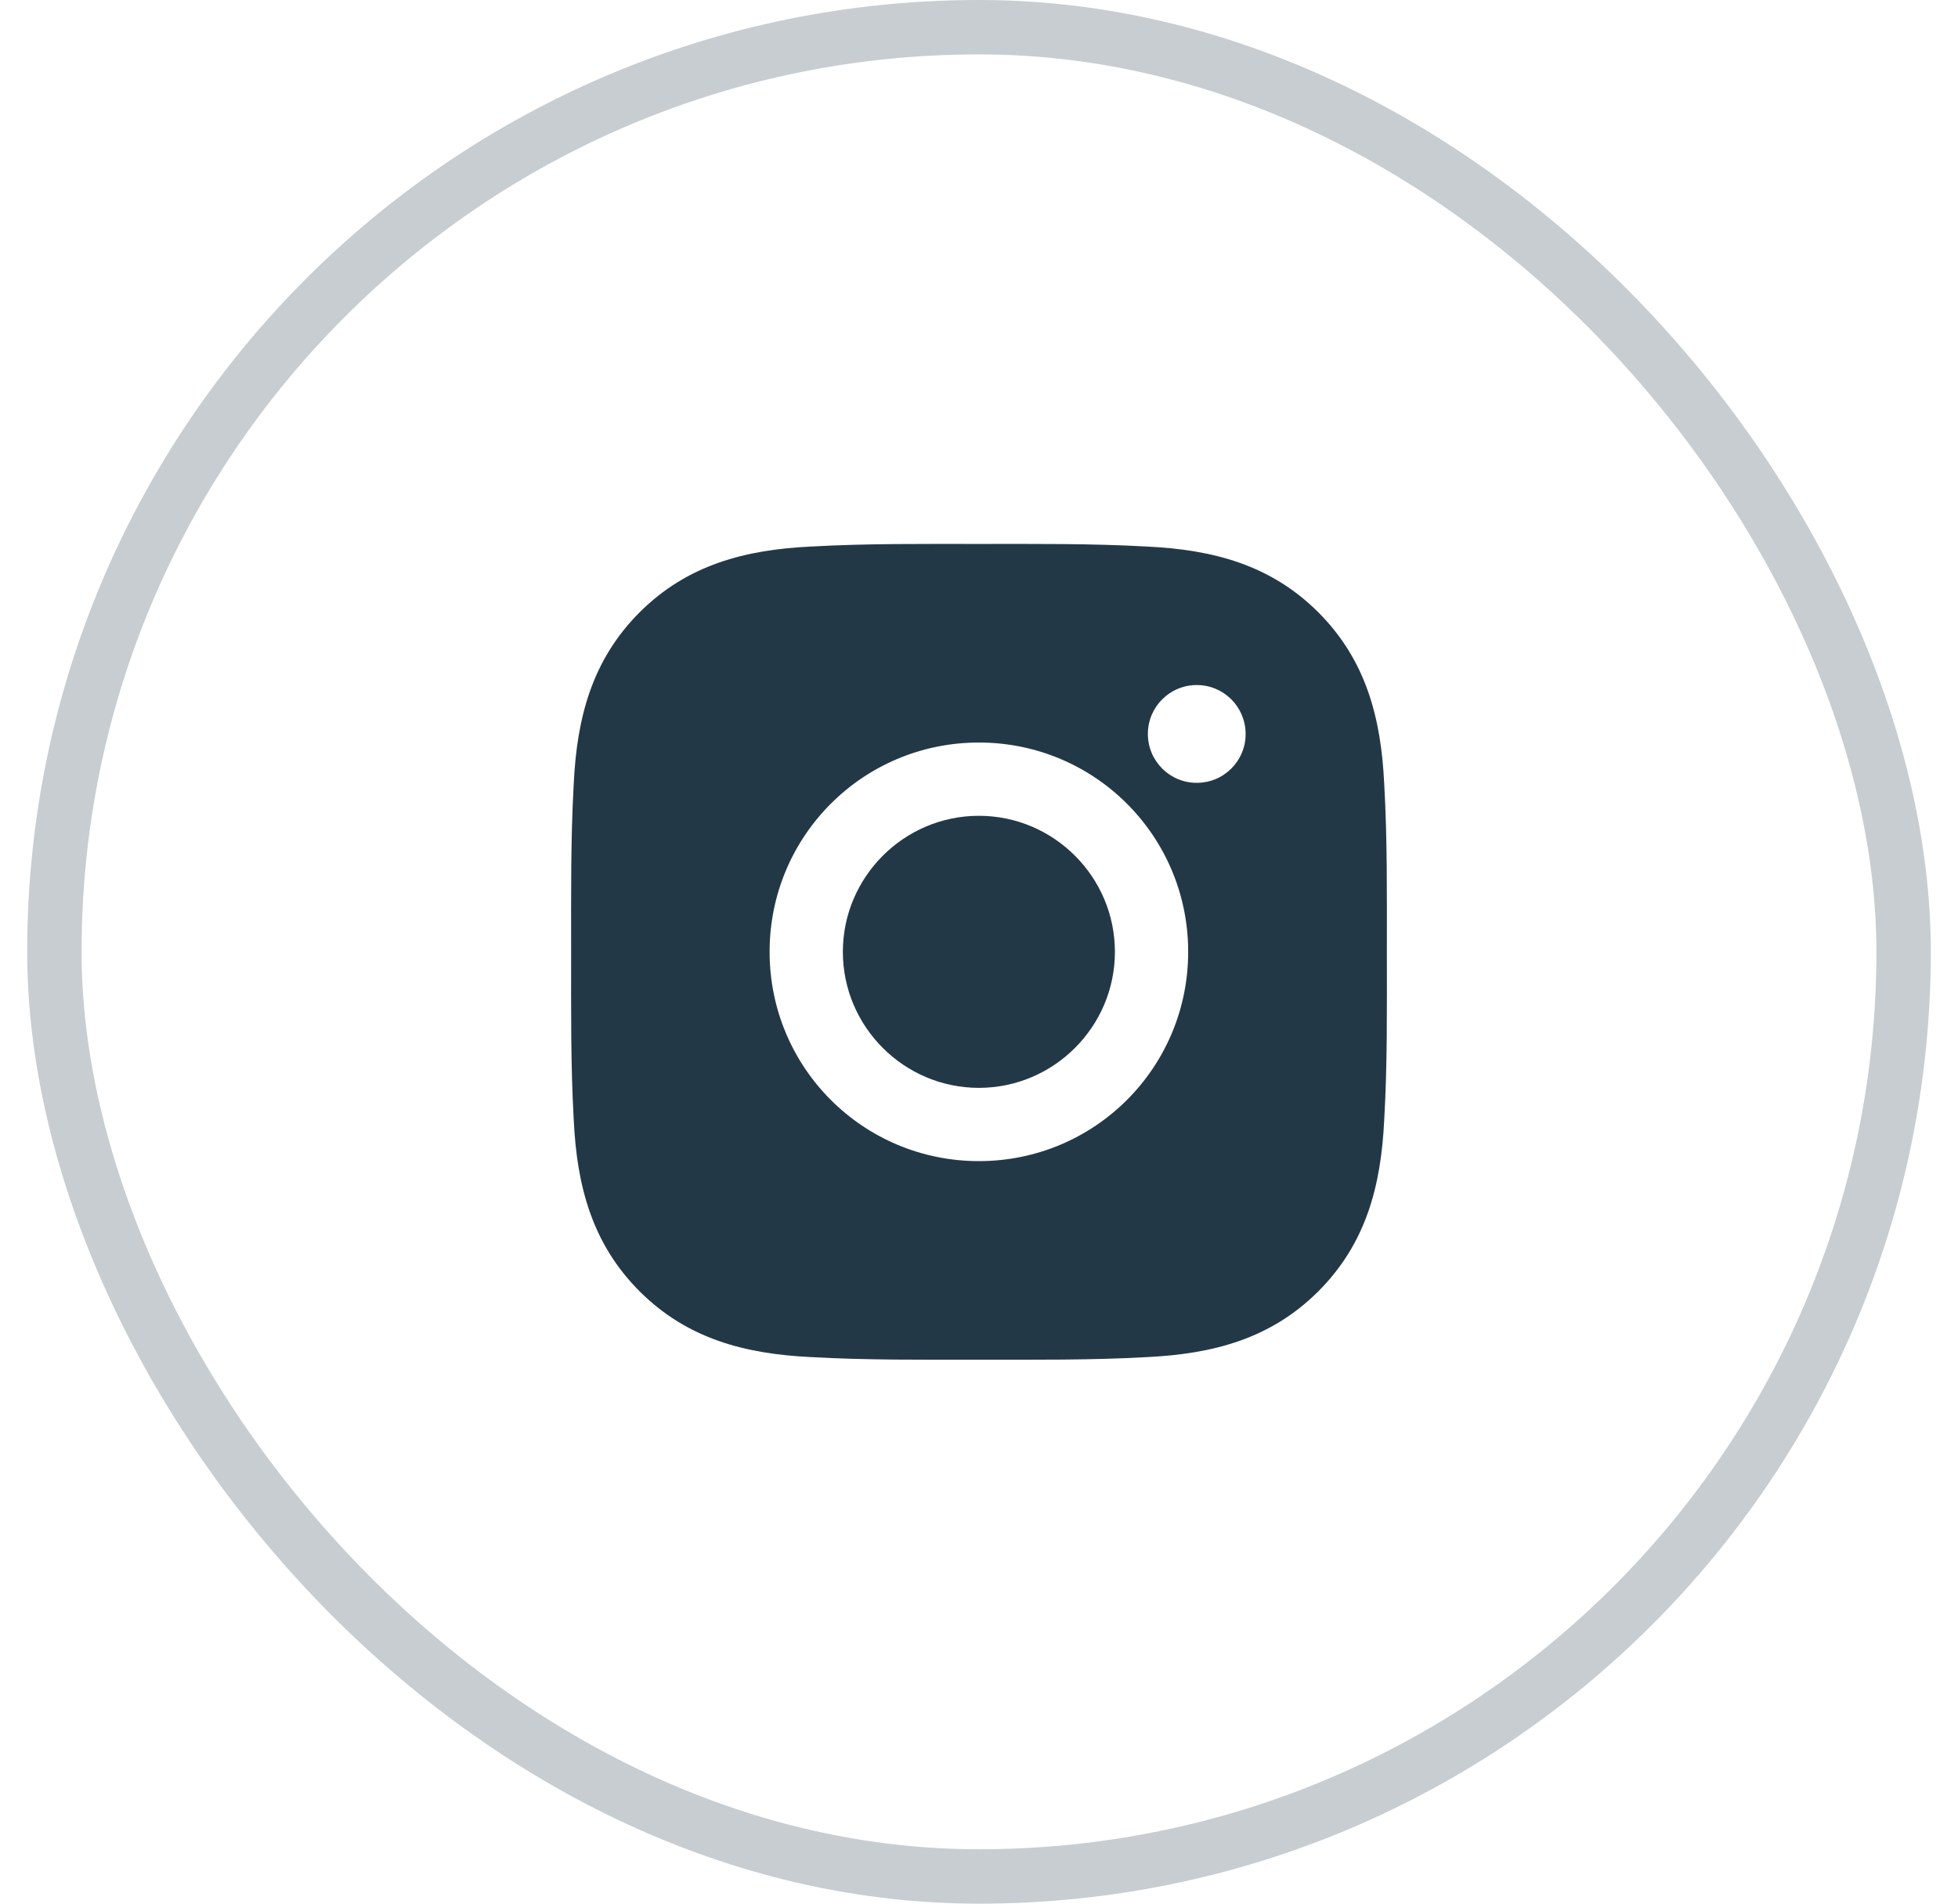
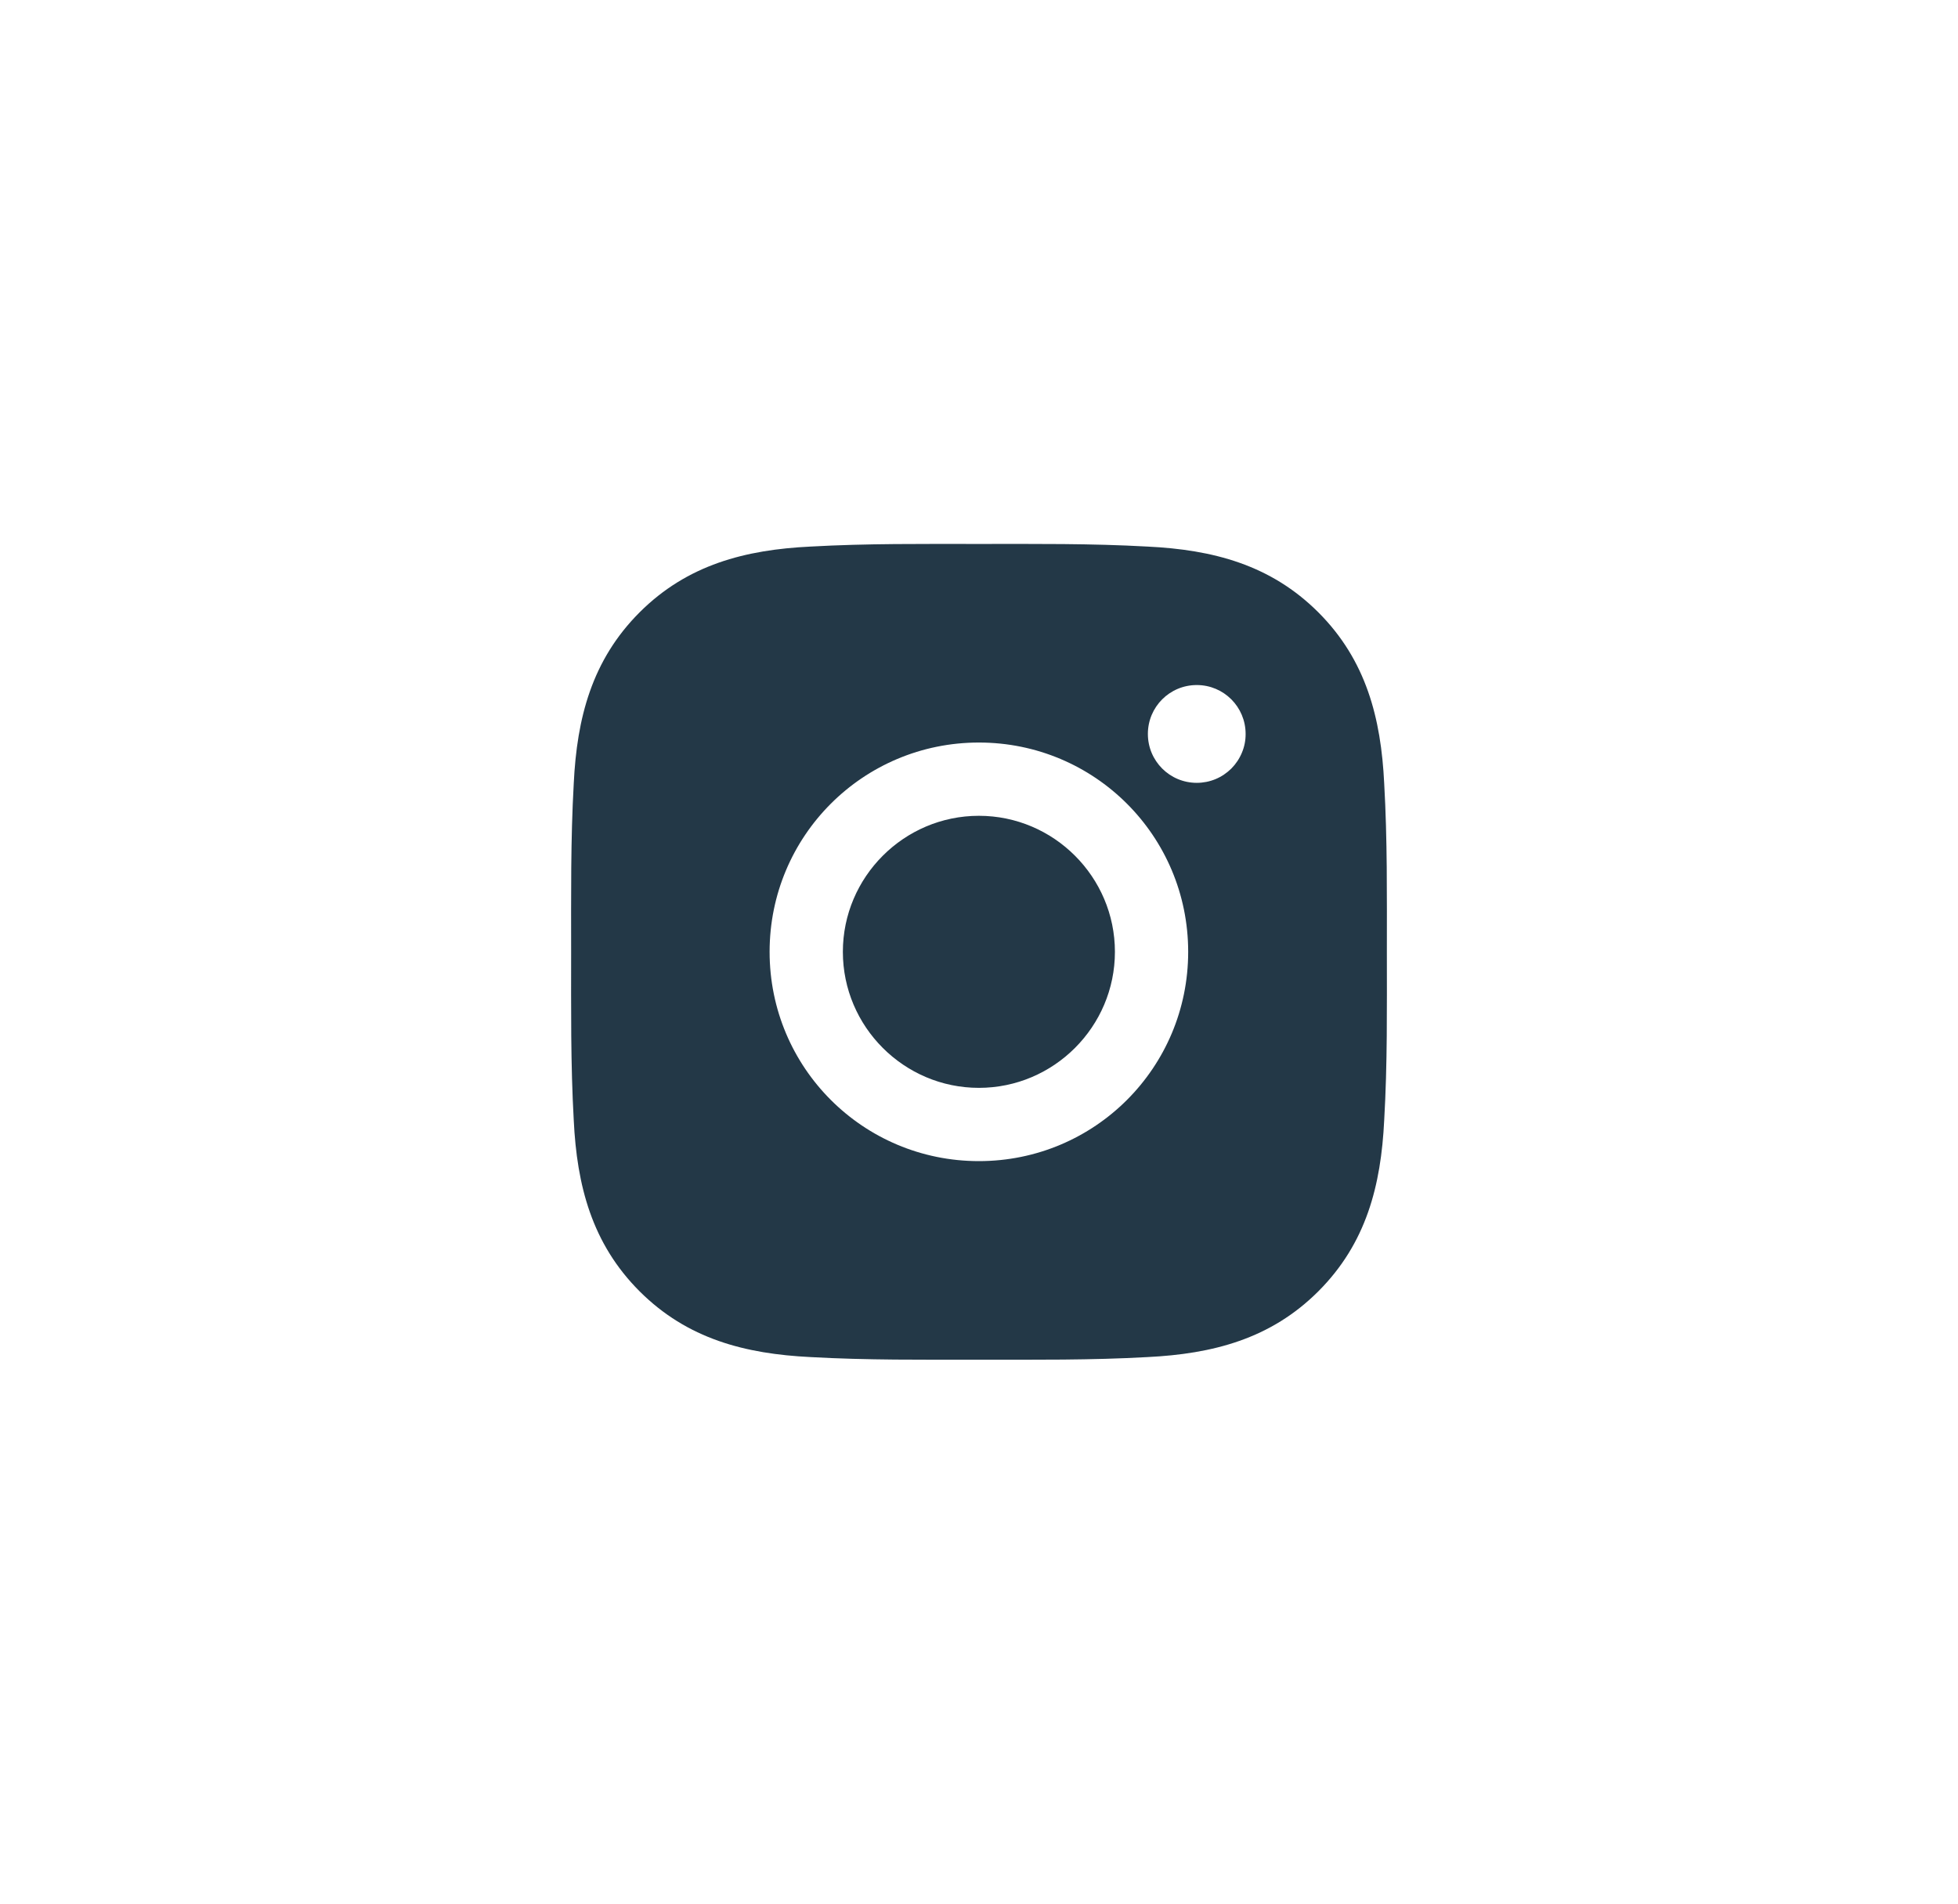
<svg xmlns="http://www.w3.org/2000/svg" width="36" height="35" viewBox="0 0 36 35" fill="none">
-   <rect x="1" y="0.5" width="34" height="34" rx="17" stroke="#233847" stroke-opacity="0.25" />
  <path d="M17.998 14.999C16.621 14.999 15.497 16.123 15.497 17.5C15.497 18.877 16.621 20.001 17.998 20.001C19.375 20.001 20.499 18.877 20.499 17.5C20.499 16.123 19.375 14.999 17.998 14.999ZM25.499 17.5C25.499 16.464 25.509 15.438 25.45 14.404C25.392 13.203 25.118 12.138 24.24 11.259C23.36 10.38 22.296 10.107 21.096 10.049C20.06 9.991 19.034 10.001 18 10.001C16.964 10.001 15.938 9.991 14.904 10.049C13.703 10.107 12.638 10.381 11.759 11.259C10.88 12.139 10.607 13.203 10.549 14.404C10.491 15.44 10.501 16.466 10.501 17.5C10.501 18.534 10.491 19.562 10.549 20.596C10.607 21.797 10.881 22.862 11.759 23.741C12.639 24.62 13.703 24.892 14.904 24.951C15.94 25.009 16.966 24.999 18 24.999C19.035 24.999 20.062 25.009 21.096 24.951C22.296 24.892 23.362 24.619 24.24 23.741C25.12 22.86 25.392 21.797 25.45 20.596C25.51 19.562 25.499 18.536 25.499 17.5ZM17.998 21.348C15.868 21.348 14.15 19.63 14.15 17.5C14.15 15.37 15.868 13.652 17.998 13.652C20.128 13.652 21.846 15.37 21.846 17.5C21.846 19.63 20.128 21.348 17.998 21.348ZM22.004 14.393C21.506 14.393 21.105 13.991 21.105 13.494C21.105 12.997 21.506 12.595 22.004 12.595C22.501 12.595 22.902 12.997 22.902 13.494C22.903 13.612 22.88 13.729 22.834 13.838C22.789 13.947 22.723 14.046 22.64 14.13C22.556 14.213 22.457 14.28 22.348 14.325C22.239 14.37 22.122 14.393 22.004 14.393Z" fill="#233847" />
</svg>